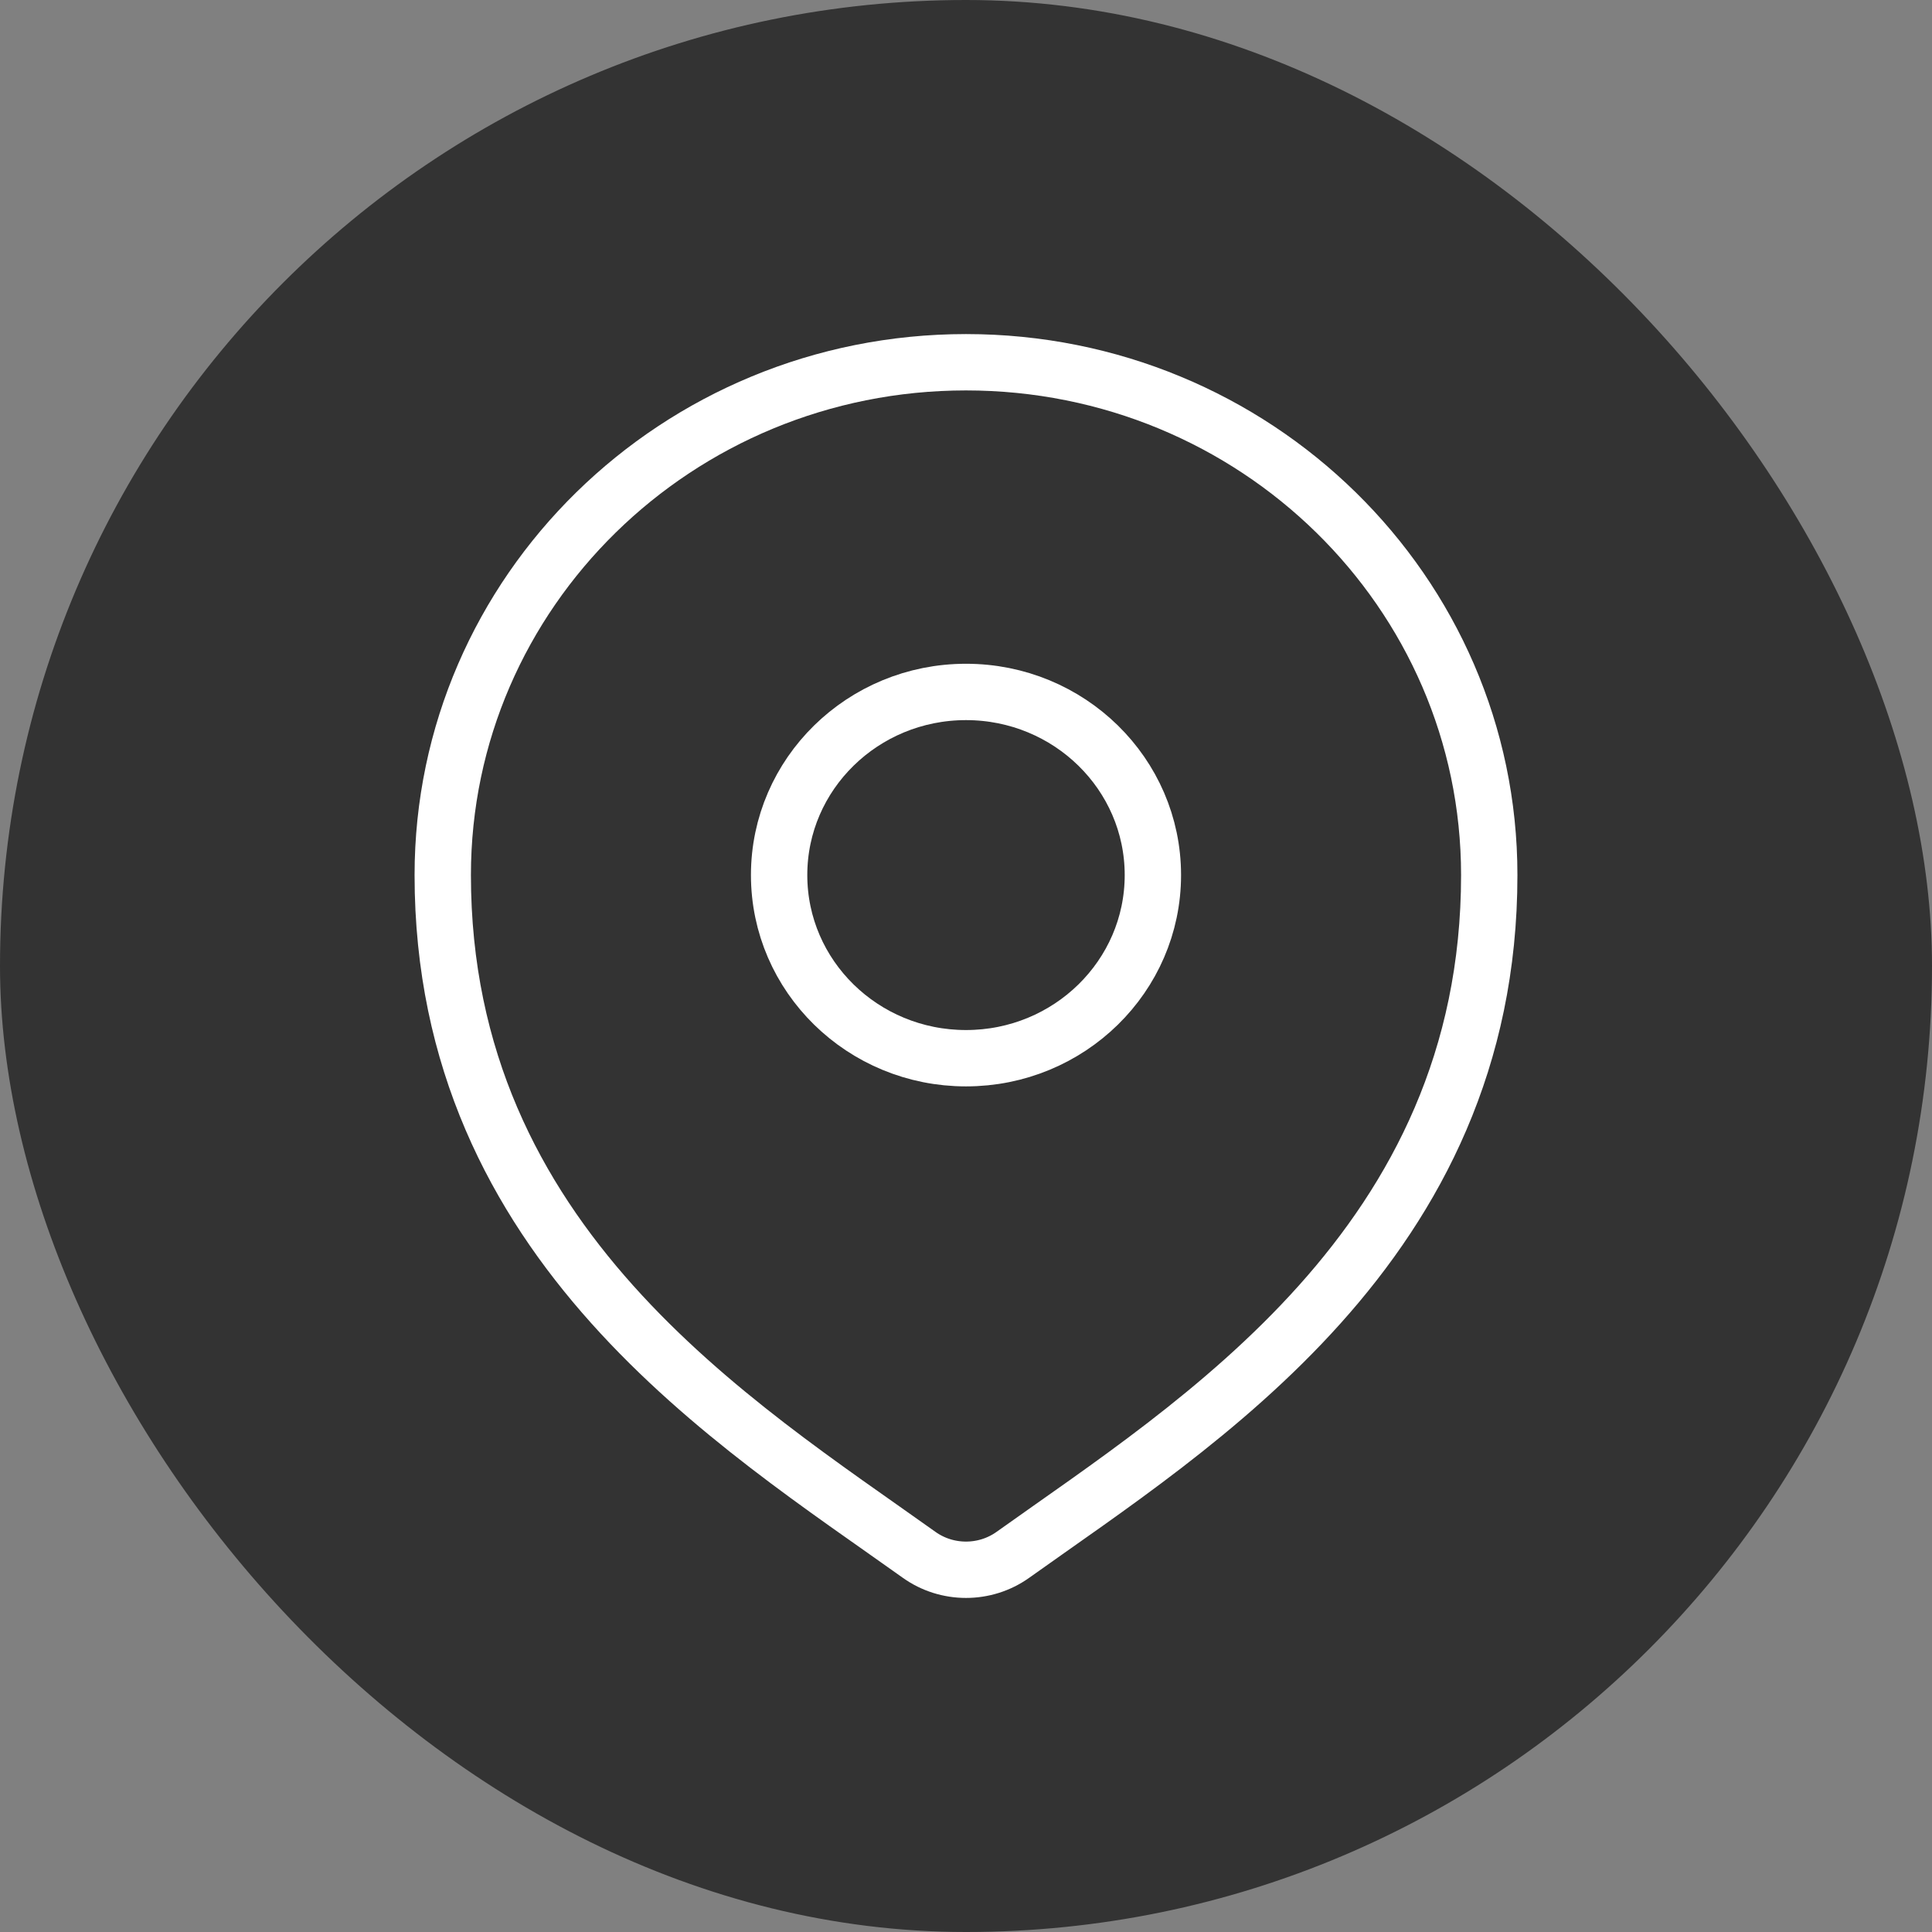
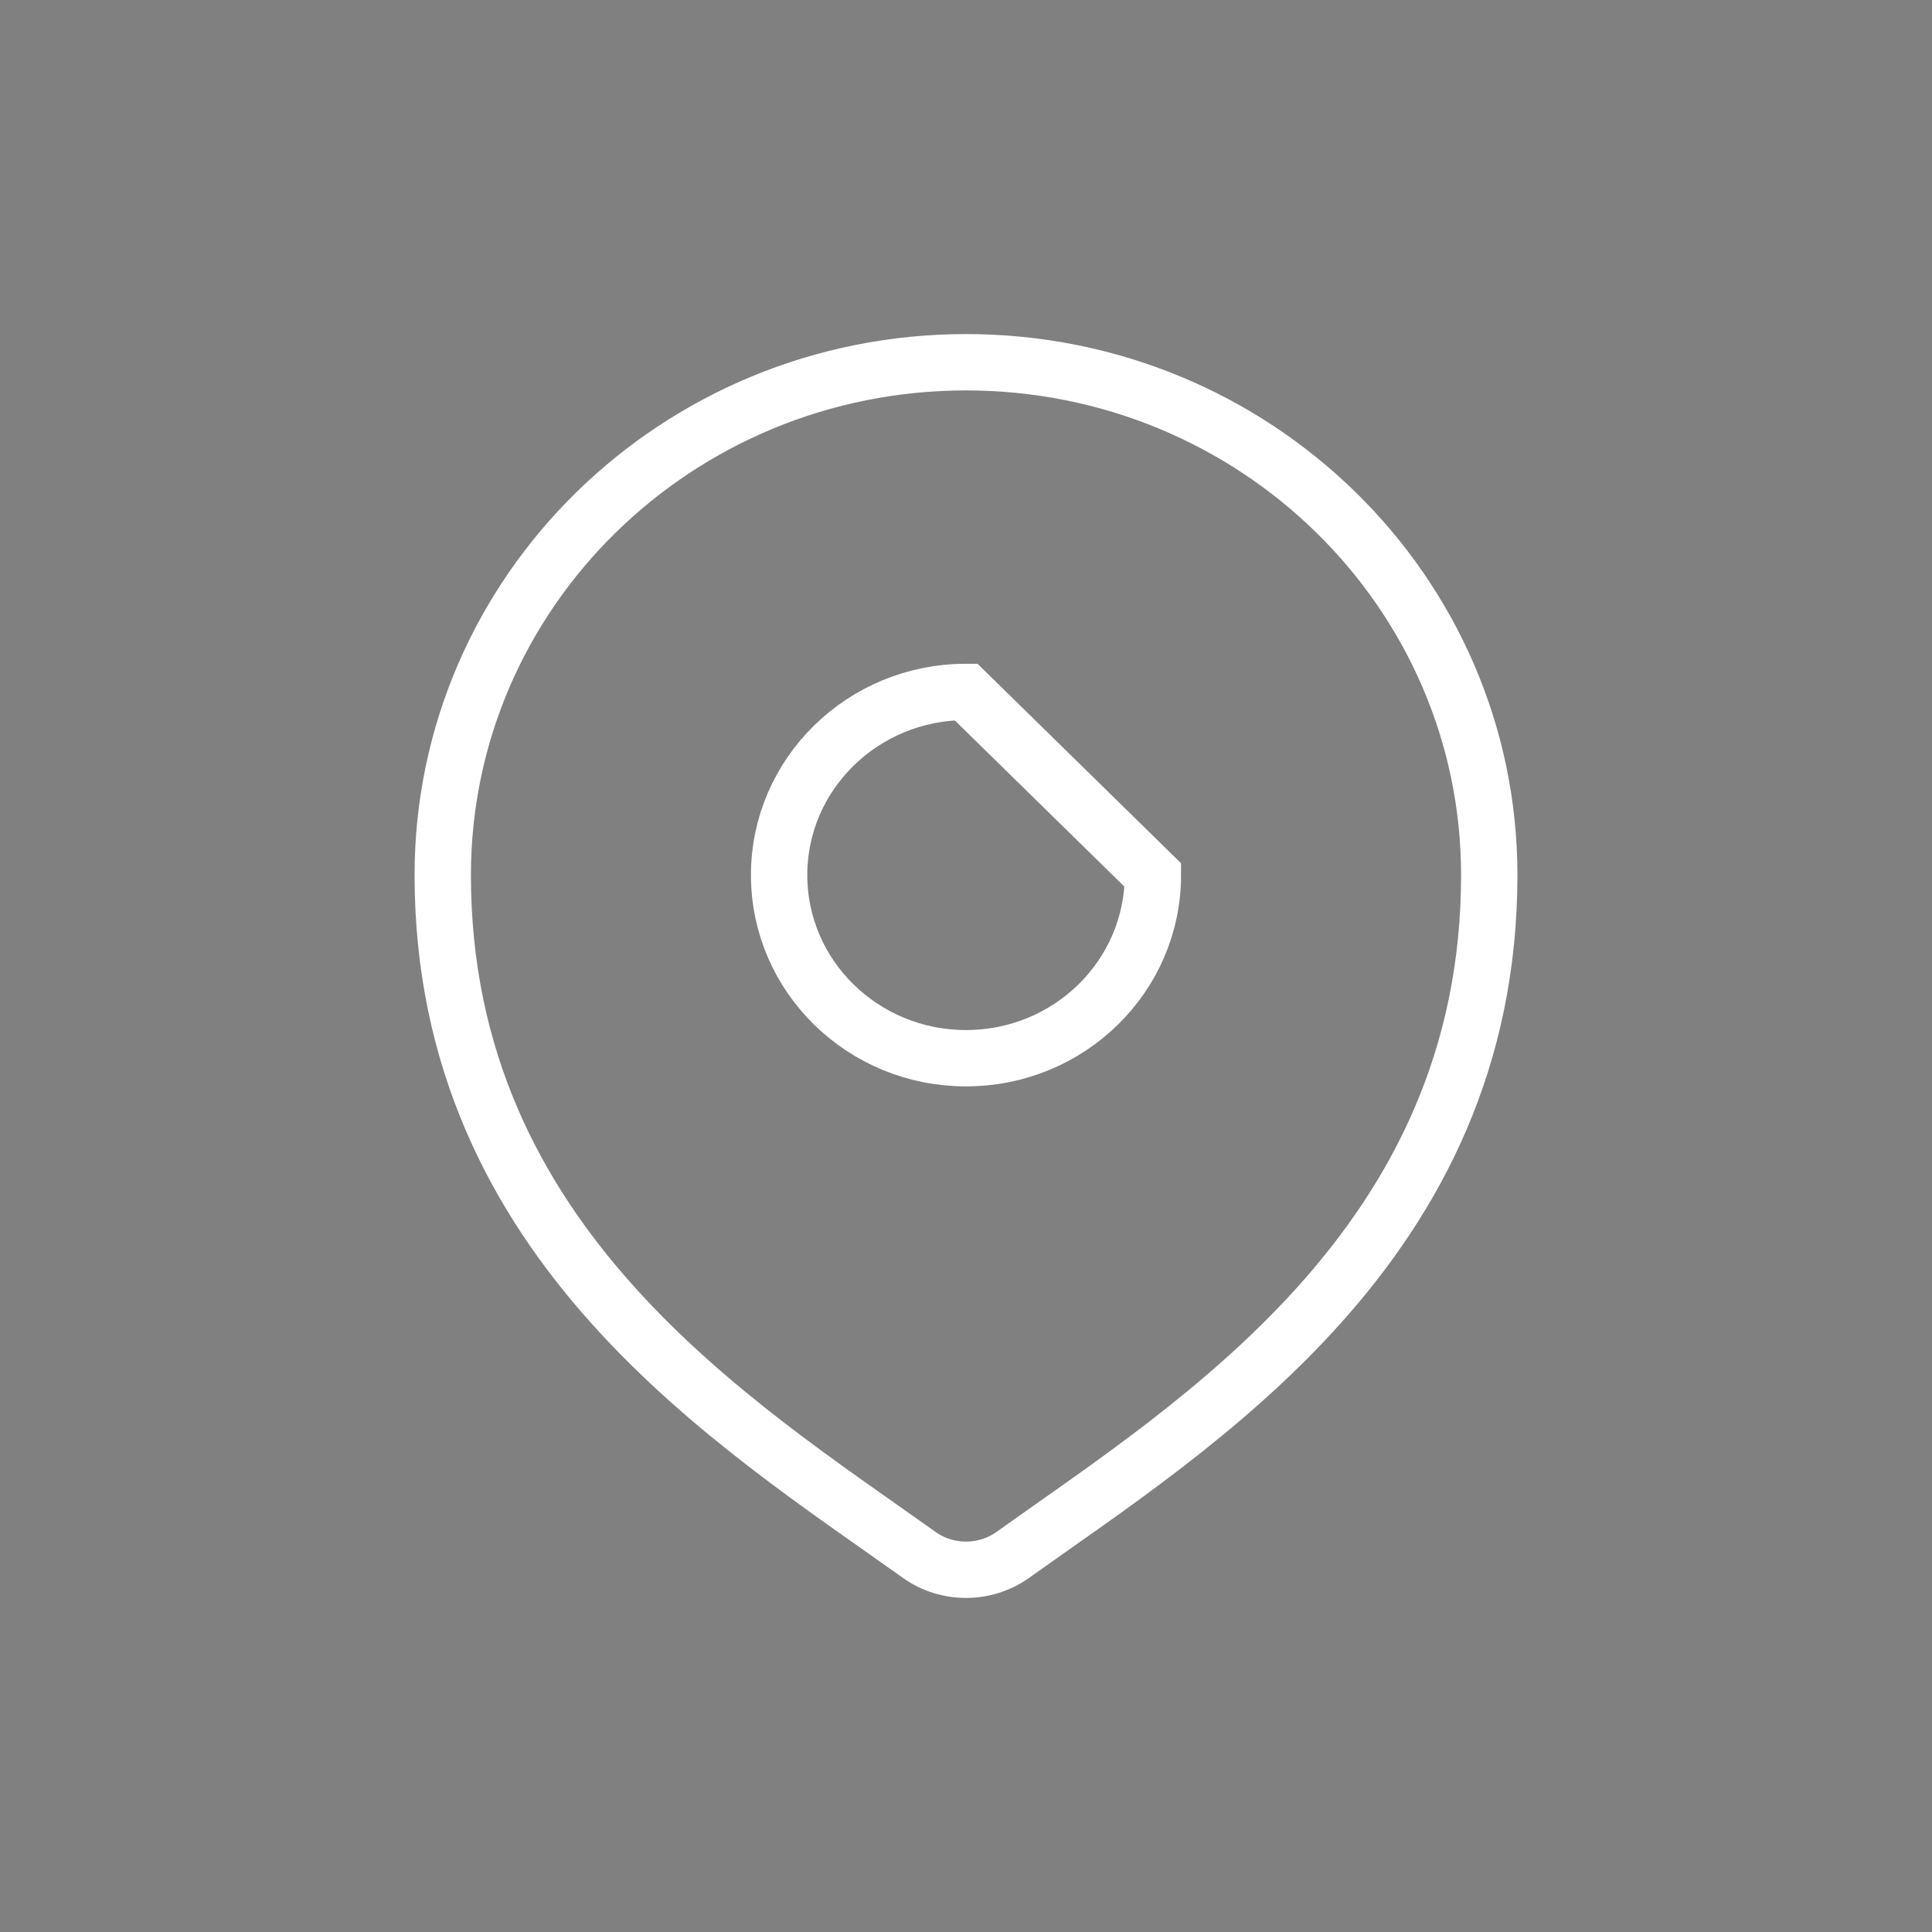
<svg xmlns="http://www.w3.org/2000/svg" width="48" height="48" viewBox="0 0 48 48" fill="none">
  <rect x="0" y="0" width="48" height="48" fill="#808080" stroke="none" />
-   <rect width="48" height="48" rx="24" fill="#333333" />
  <path d="M24 9C16.82 9 11 14.704 11 21.741C11 30.918 18.284 35.379 22.835 38.629C23.528 39.124 24.472 39.124 25.165 38.629C29.716 35.379 37 30.918 37 21.741C37 14.704 31.18 9 24 9Z" stroke="white" stroke-width="1.4" />
-   <path d="M28.643 21.741C28.643 24.254 26.564 26.291 24 26.291C21.436 26.291 19.357 24.254 19.357 21.741C19.357 19.228 21.436 17.191 24 17.191C26.564 17.191 28.643 19.228 28.643 21.741Z" stroke="white" stroke-width="1.4" />
+   <path d="M28.643 21.741C28.643 24.254 26.564 26.291 24 26.291C21.436 26.291 19.357 24.254 19.357 21.741C19.357 19.228 21.436 17.191 24 17.191Z" stroke="white" stroke-width="1.4" />
</svg>